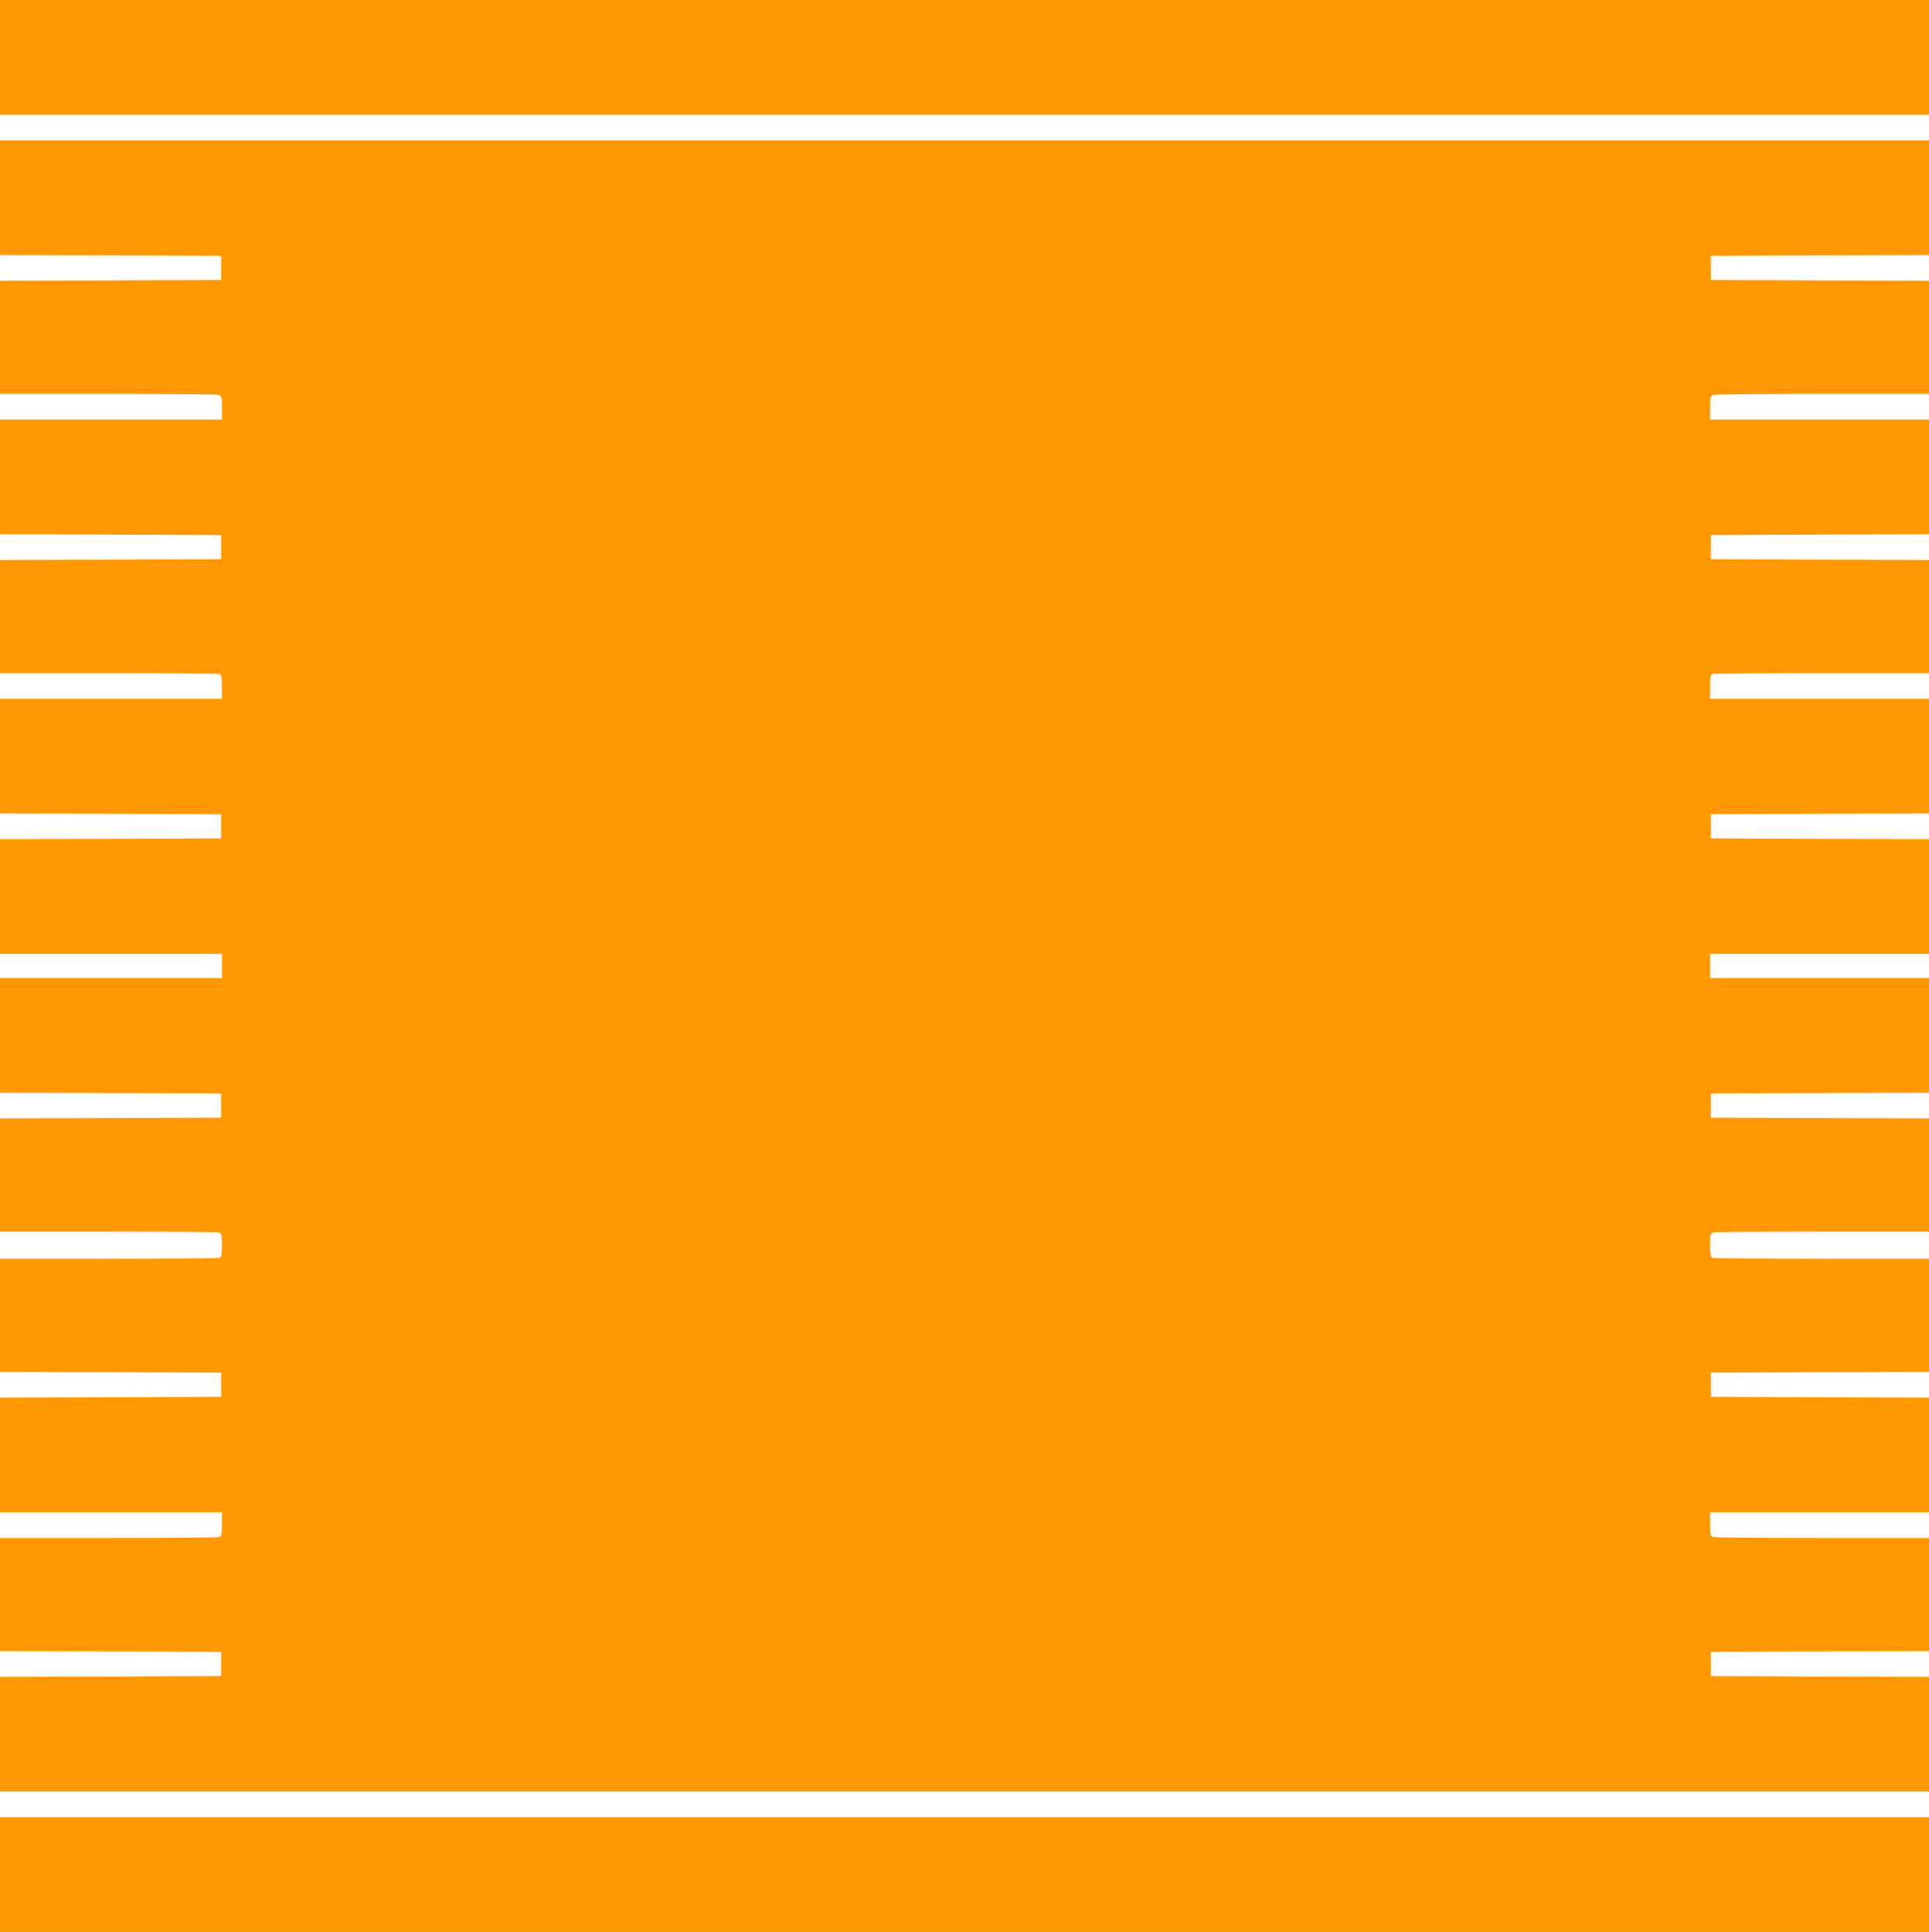
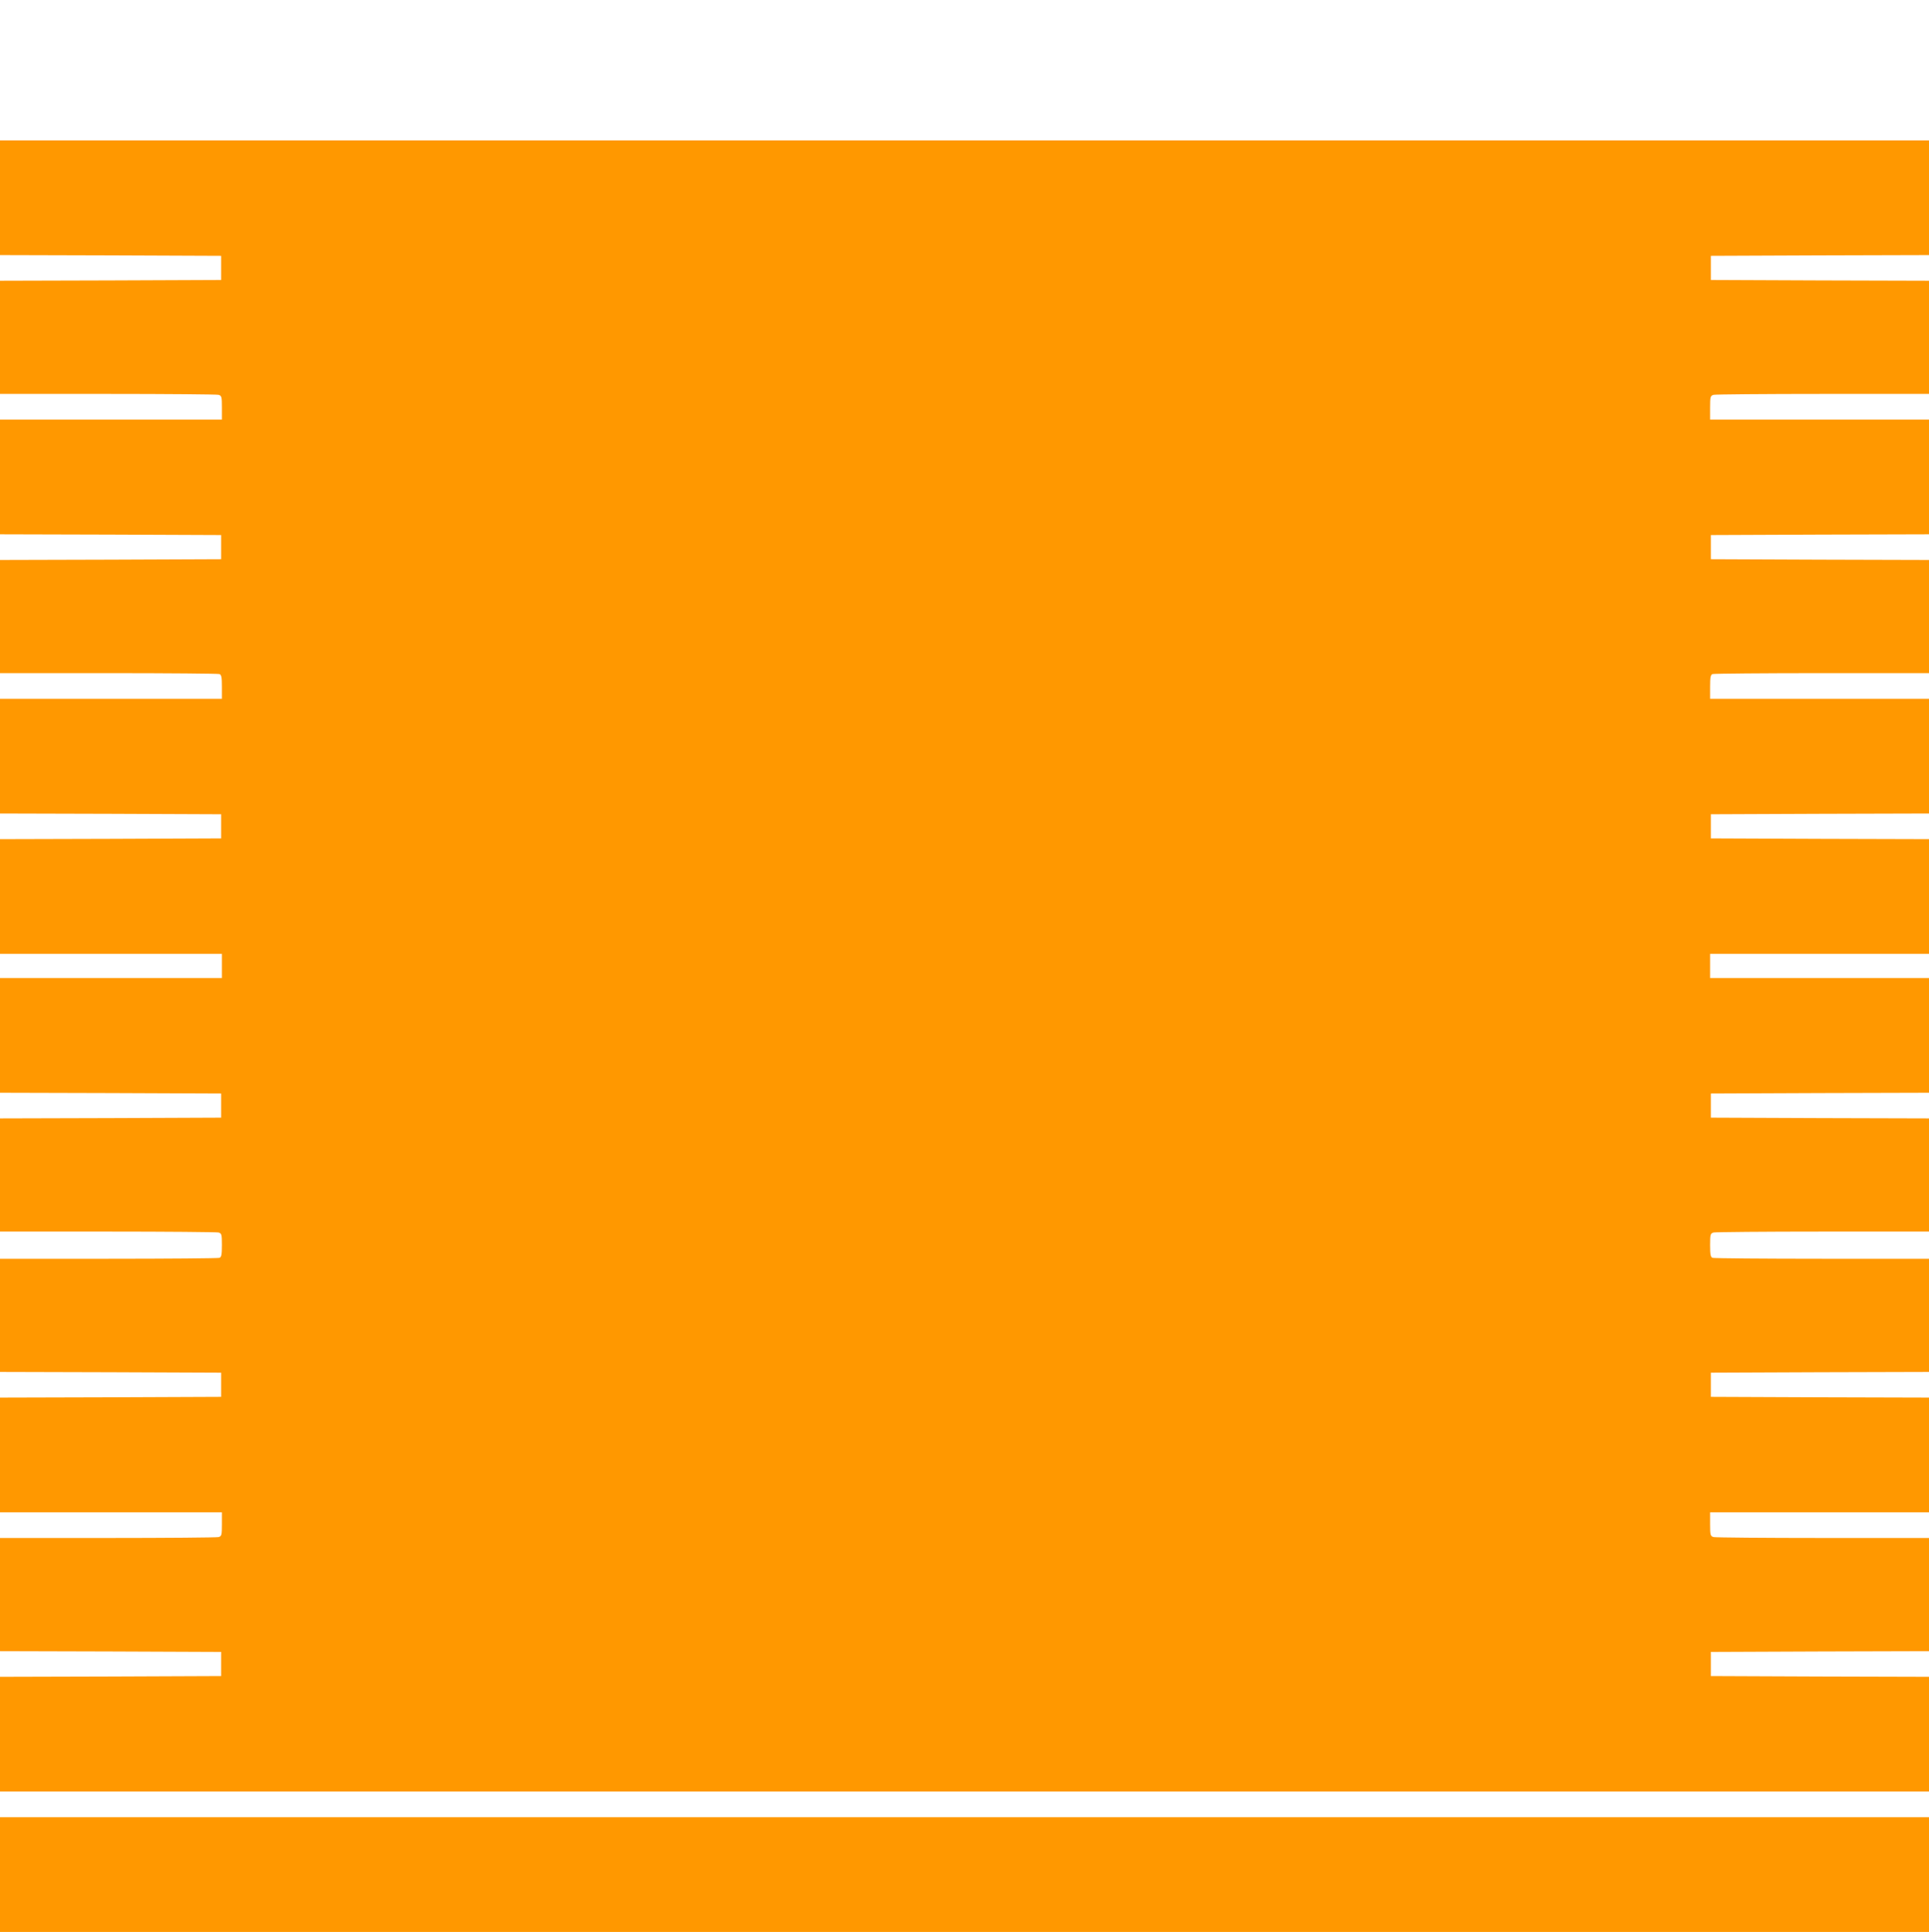
<svg xmlns="http://www.w3.org/2000/svg" version="1.0" width="1278pt" height="1280pt" viewBox="0 0 1278 1280" preserveAspectRatio="xMidYMid meet">
  <g transform="translate(0,1280) scale(0.1,-0.1)" fill="#ff9800" stroke="none">
-     <path d="M0 12420 l0 -380 6390 0 6390 0 0 380 0 380 -6390 0 -6390 0 0 -380z" />
    <path d="M0 11490 l0 -380 733 -2 732 -3 0 -80 0 -80 -732 -3 -733 -2 0 -375 0 -375 713 0 c391 0 722 -3 735 -6 20 -6 22 -12 22 -85 l0 -79 -735 0 -735 0 0 -380 0 -380 733 -2 732 -3 0 -80 0 -80 -732 -3 -733 -2 0 -375 0 -375 719 0 c396 0 726 -3 735 -6 13 -5 16 -22 16 -85 l0 -79 -735 0 -735 0 0 -380 0 -380 733 -2 732 -3 0 -80 0 -80 -732 -3 -733 -2 0 -380 0 -380 735 0 735 0 0 -80 0 -80 -735 0 -735 0 0 -380 0 -380 733 -2 732 -3 0 -80 0 -80 -732 -3 -733 -2 0 -375 0 -375 713 0 c391 0 722 -3 735 -6 20 -6 22 -12 22 -84 0 -62 -3 -79 -16 -84 -9 -3 -339 -6 -735 -6 l-719 0 0 -375 0 -375 733 -2 732 -3 0 -80 0 -80 -732 -3 -733 -2 0 -380 0 -380 735 0 735 0 0 -79 c0 -73 -2 -79 -22 -85 -13 -3 -344 -6 -735 -6 l-713 0 0 -375 0 -375 733 -2 732 -3 0 -80 0 -80 -732 -3 -733 -2 0 -380 0 -380 6390 0 6390 0 0 380 0 380 -722 2 -723 3 0 80 0 80 723 3 722 2 0 375 0 375 -702 0 c-387 0 -713 3 -725 6 -21 6 -23 12 -23 85 l0 79 725 0 725 0 0 380 0 380 -722 2 -723 3 0 80 0 80 723 3 722 2 0 375 0 375 -709 0 c-390 0 -716 3 -725 6 -13 5 -16 22 -16 84 0 72 2 78 23 84 12 3 338 6 725 6 l702 0 0 375 0 375 -722 2 -723 3 0 80 0 80 723 3 722 2 0 380 0 380 -725 0 -725 0 0 80 0 80 725 0 725 0 0 380 0 380 -722 2 -723 3 0 80 0 80 723 3 722 2 0 380 0 380 -725 0 -725 0 0 79 c0 63 3 80 16 85 9 3 335 6 725 6 l709 0 0 375 0 375 -722 2 -723 3 0 80 0 80 723 3 722 2 0 380 0 380 -725 0 -725 0 0 79 c0 73 2 79 23 85 12 3 338 6 725 6 l702 0 0 375 0 375 -722 2 -723 3 0 80 0 80 723 3 722 2 0 380 0 380 -6390 0 -6390 0 0 -380z" />
-     <path d="M0 380 l0 -380 6390 0 6390 0 0 380 0 380 -6390 0 -6390 0 0 -380z" />
+     <path d="M0 380 l0 -380 6390 0 6390 0 0 380 0 380 -6390 0 -6390 0 0 -380" />
  </g>
</svg>